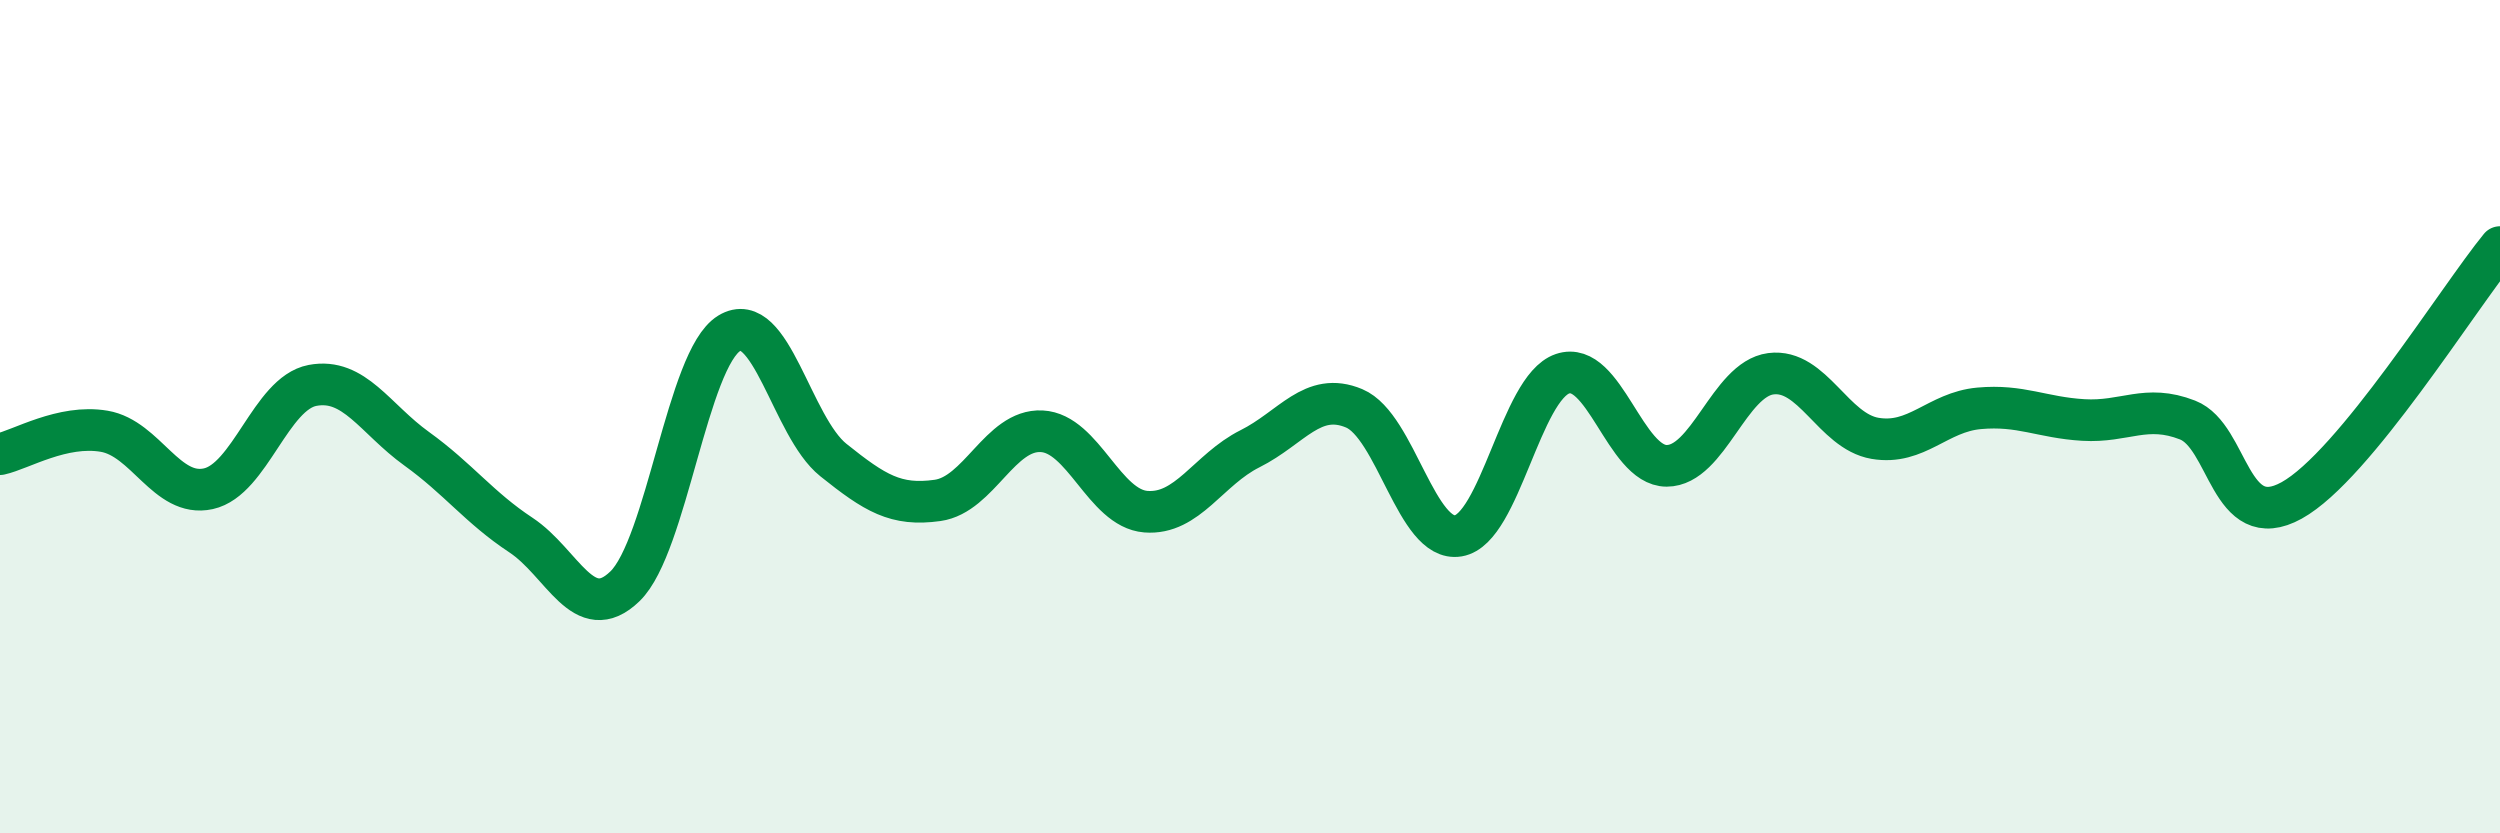
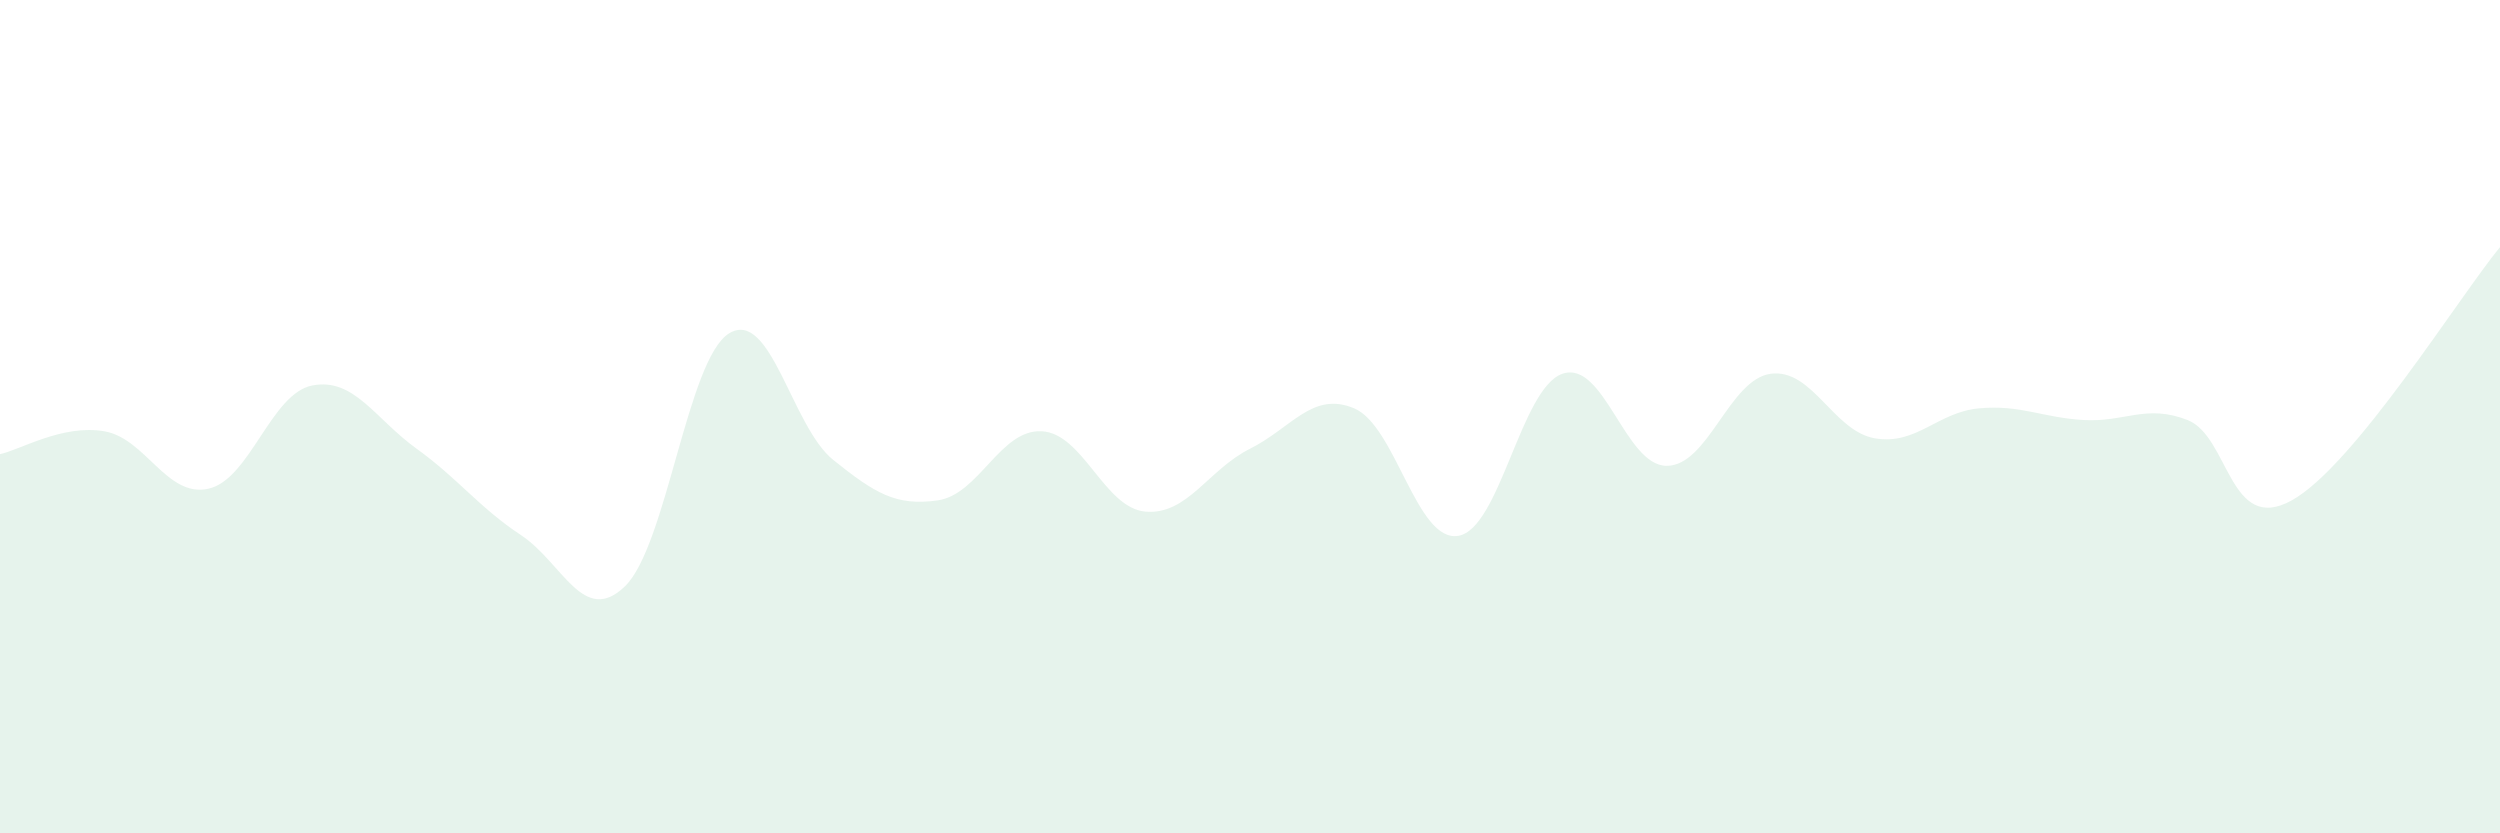
<svg xmlns="http://www.w3.org/2000/svg" width="60" height="20" viewBox="0 0 60 20">
  <path d="M 0,10.9 C 0.5,10.79 1.5,10.18 2.5,10.35 C 3.5,10.52 4,11.95 5,11.73 C 6,11.51 6.5,9.44 7.5,9.25 C 8.5,9.06 9,10.05 10,10.77 C 11,11.49 11.5,12.18 12.5,12.84 C 13.5,13.5 14,15.04 15,14.07 C 16,13.1 16.5,8.61 17.5,8 C 18.5,7.39 19,10.24 20,11.04 C 21,11.84 21.5,12.15 22.5,12.01 C 23.5,11.87 24,10.3 25,10.35 C 26,10.4 26.5,12.2 27.5,12.28 C 28.5,12.36 29,11.27 30,10.77 C 31,10.27 31.5,9.38 32.5,9.8 C 33.5,10.22 34,13.03 35,12.86 C 36,12.69 36.5,9.31 37.5,8.97 C 38.5,8.63 39,11.18 40,11.18 C 41,11.18 41.5,9.1 42.5,8.97 C 43.5,8.84 44,10.35 45,10.52 C 46,10.69 46.5,9.89 47.5,9.8 C 48.5,9.71 49,10.02 50,10.08 C 51,10.14 51.5,9.69 52.5,10.08 C 53.5,10.47 53.5,12.84 55,12.01 C 56.5,11.18 59,7.15 60,5.93L60 20L0 20Z" fill="#008740" opacity="0.1" stroke-linecap="round" stroke-linejoin="round" />
-   <path d="M 0,10.9 C 0.5,10.79 1.5,10.18 2.5,10.35 C 3.5,10.52 4,11.95 5,11.73 C 6,11.51 6.5,9.44 7.5,9.25 C 8.5,9.06 9,10.05 10,10.77 C 11,11.49 11.5,12.18 12.5,12.84 C 13.5,13.5 14,15.04 15,14.07 C 16,13.1 16.5,8.61 17.5,8 C 18.5,7.39 19,10.24 20,11.04 C 21,11.84 21.5,12.15 22.5,12.01 C 23.5,11.87 24,10.3 25,10.35 C 26,10.4 26.5,12.2 27.5,12.28 C 28.5,12.36 29,11.27 30,10.77 C 31,10.27 31.5,9.38 32.5,9.8 C 33.5,10.22 34,13.03 35,12.86 C 36,12.69 36.5,9.31 37.5,8.97 C 38.5,8.63 39,11.18 40,11.18 C 41,11.18 41.5,9.1 42.5,8.97 C 43.5,8.84 44,10.35 45,10.52 C 46,10.69 46.5,9.89 47.5,9.8 C 48.5,9.71 49,10.02 50,10.08 C 51,10.14 51.5,9.69 52.5,10.08 C 53.5,10.47 53.5,12.84 55,12.01 C 56.5,11.18 59,7.15 60,5.93" stroke="#008740" stroke-width="1" fill="none" stroke-linecap="round" stroke-linejoin="round" />
</svg>